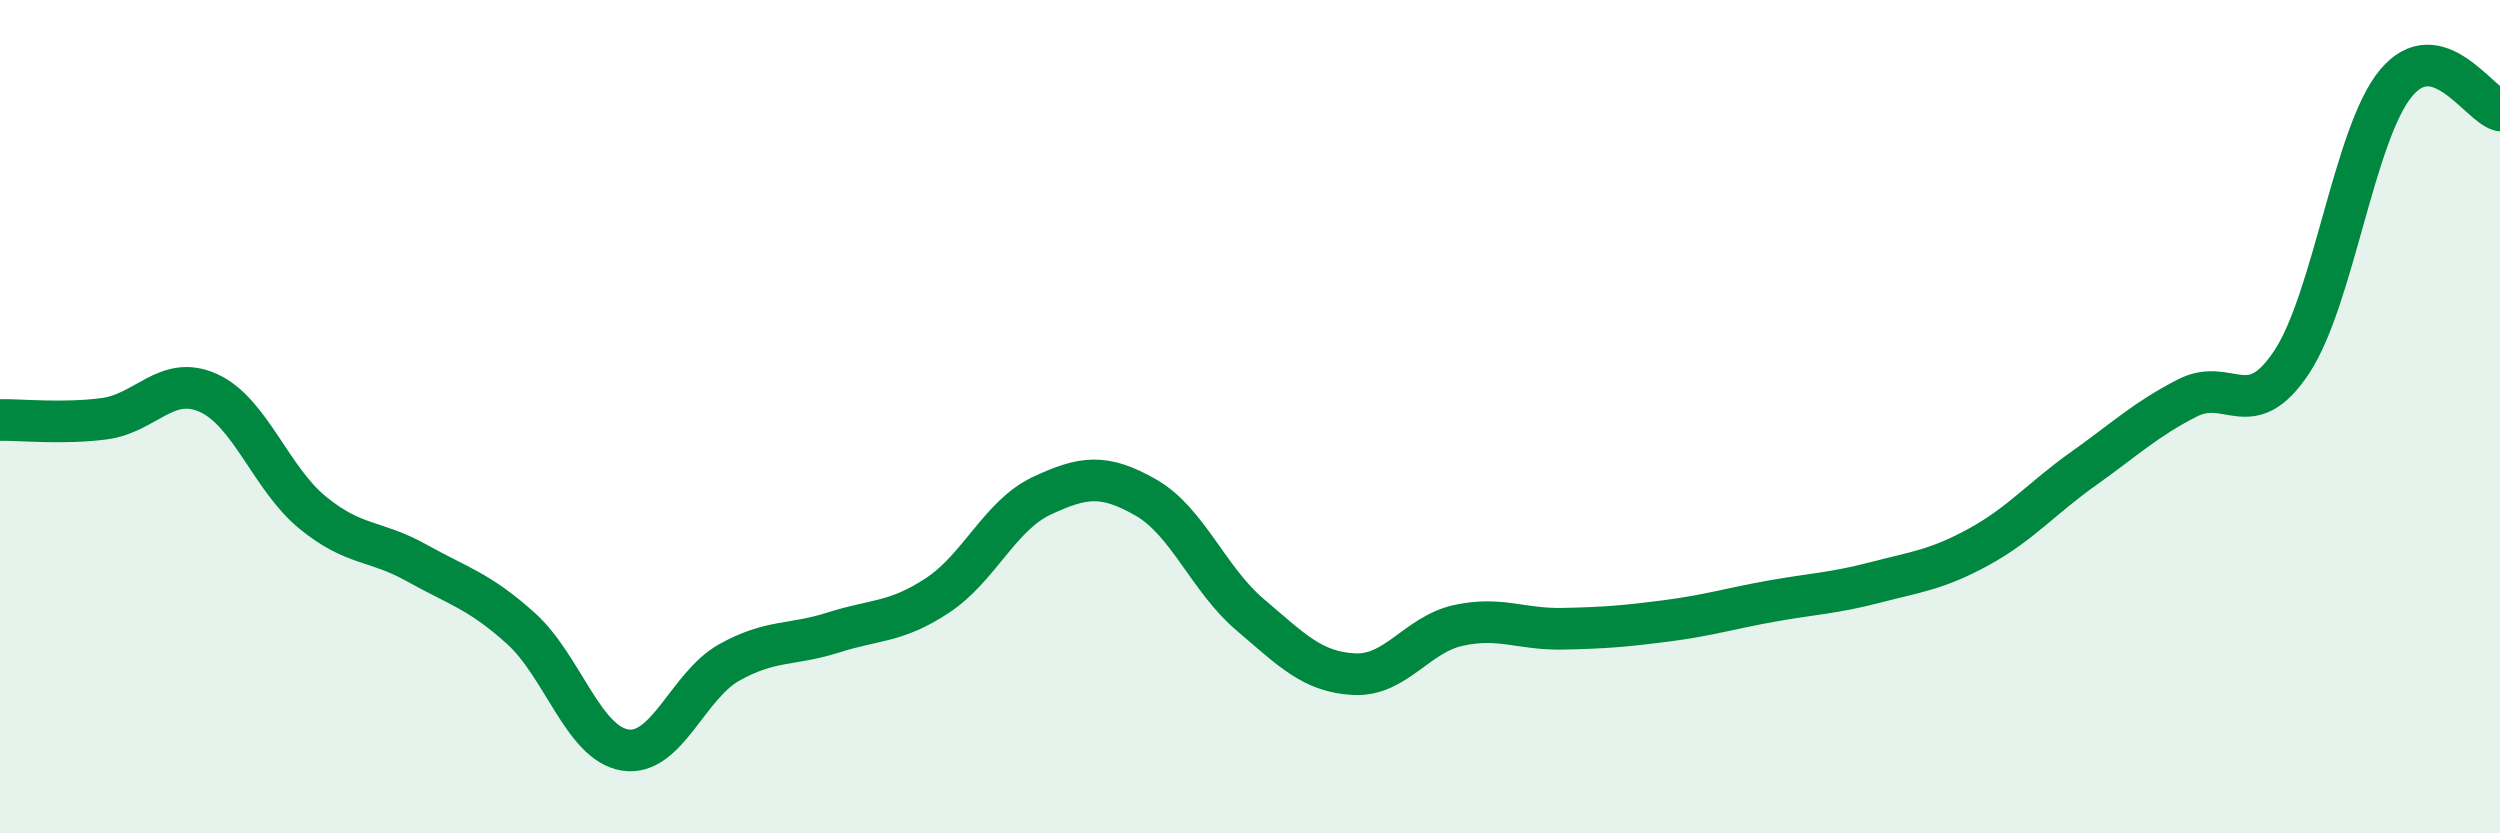
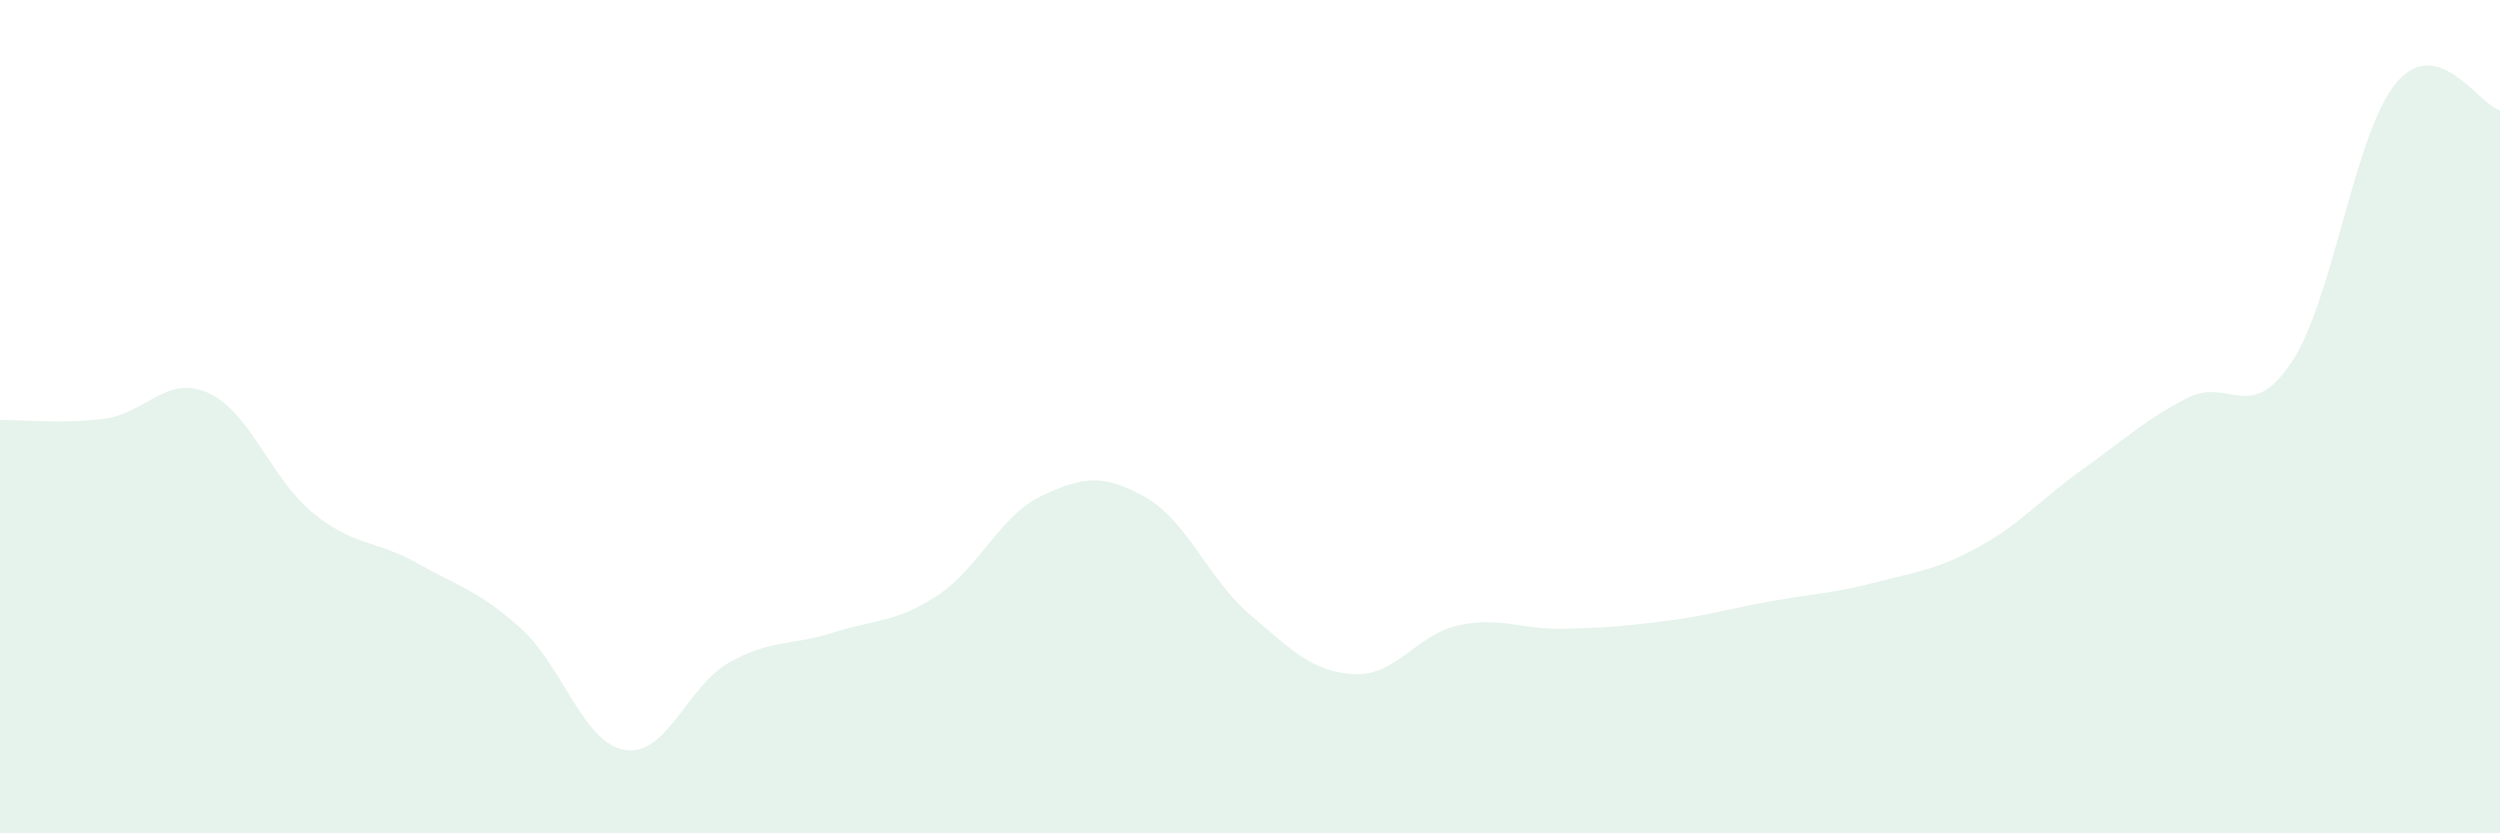
<svg xmlns="http://www.w3.org/2000/svg" width="60" height="20" viewBox="0 0 60 20">
  <path d="M 0,10.08 C 0.5,10.07 1.5,10.18 2.5,10.05 C 3.5,9.92 4,8.98 5,9.43 C 6,9.88 6.5,11.48 7.5,12.3 C 8.5,13.12 9,12.95 10,13.51 C 11,14.07 11.5,14.18 12.5,15.08 C 13.5,15.98 14,17.84 15,18 C 16,18.16 16.5,16.46 17.5,15.9 C 18.5,15.34 19,15.5 20,15.18 C 21,14.86 21.5,14.95 22.5,14.29 C 23.5,13.63 24,12.37 25,11.9 C 26,11.43 26.5,11.37 27.5,11.94 C 28.5,12.51 29,13.9 30,14.75 C 31,15.6 31.5,16.13 32.5,16.18 C 33.5,16.23 34,15.23 35,15.01 C 36,14.79 36.5,15.11 37.5,15.09 C 38.5,15.07 39,15.03 40,14.9 C 41,14.77 41.5,14.61 42.5,14.43 C 43.5,14.25 44,14.24 45,13.98 C 46,13.72 46.5,13.67 47.5,13.12 C 48.5,12.57 49,11.96 50,11.25 C 51,10.54 51.5,10.06 52.5,9.55 C 53.5,9.04 54,10.2 55,8.69 C 56,7.18 56.5,3.21 57.5,2 C 58.5,0.79 59.5,2.52 60,2.65L60 20L0 20Z" fill="#008740" opacity="0.1" stroke-linecap="round" stroke-linejoin="round" />
-   <path d="M 0,10.08 C 0.5,10.07 1.5,10.18 2.5,10.05 C 3.5,9.92 4,8.98 5,9.43 C 6,9.88 6.5,11.48 7.5,12.3 C 8.5,13.12 9,12.95 10,13.51 C 11,14.07 11.5,14.18 12.5,15.08 C 13.5,15.98 14,17.84 15,18 C 16,18.16 16.5,16.46 17.5,15.9 C 18.5,15.34 19,15.5 20,15.18 C 21,14.86 21.5,14.95 22.5,14.29 C 23.5,13.63 24,12.37 25,11.9 C 26,11.43 26.5,11.37 27.5,11.94 C 28.5,12.51 29,13.9 30,14.75 C 31,15.6 31.5,16.13 32.5,16.18 C 33.5,16.23 34,15.23 35,15.01 C 36,14.79 36.5,15.11 37.5,15.09 C 38.5,15.07 39,15.03 40,14.9 C 41,14.77 41.5,14.61 42.5,14.43 C 43.5,14.25 44,14.24 45,13.98 C 46,13.72 46.5,13.67 47.5,13.12 C 48.5,12.57 49,11.96 50,11.25 C 51,10.54 51.5,10.06 52.5,9.55 C 53.5,9.04 54,10.2 55,8.69 C 56,7.18 56.5,3.21 57.5,2 C 58.5,0.79 59.5,2.52 60,2.65" stroke="#008740" stroke-width="1" fill="none" stroke-linecap="round" stroke-linejoin="round" />
</svg>